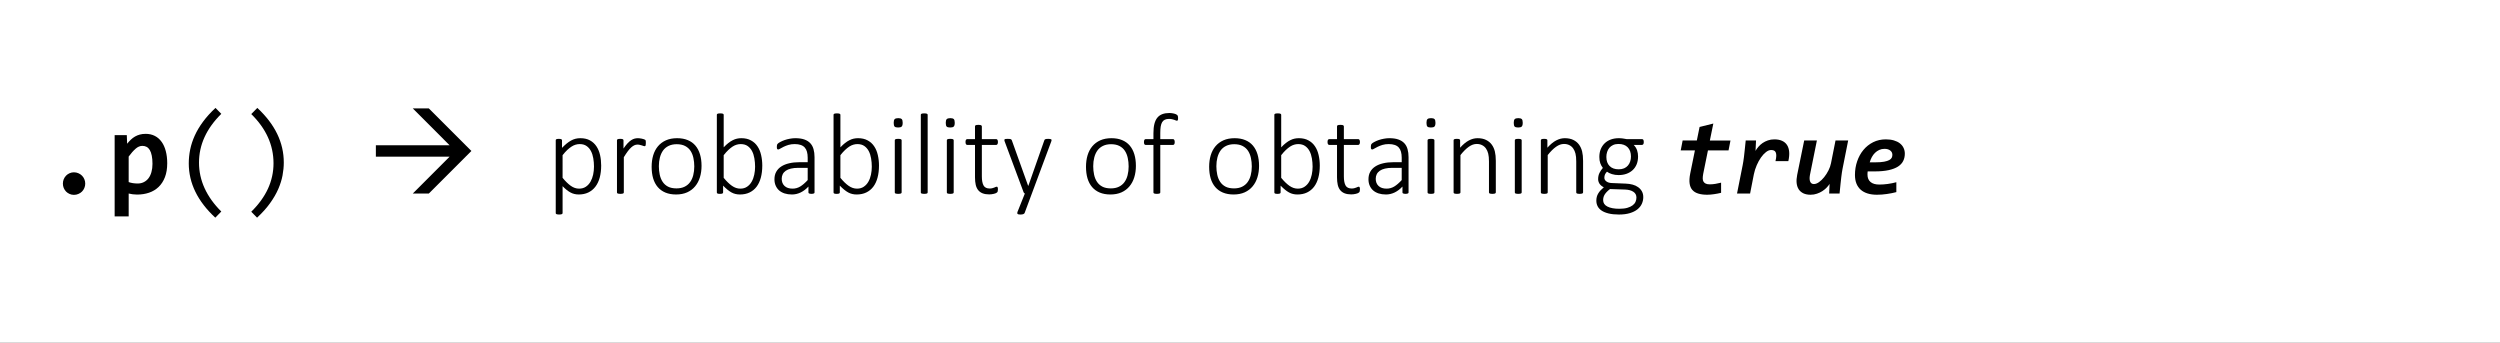
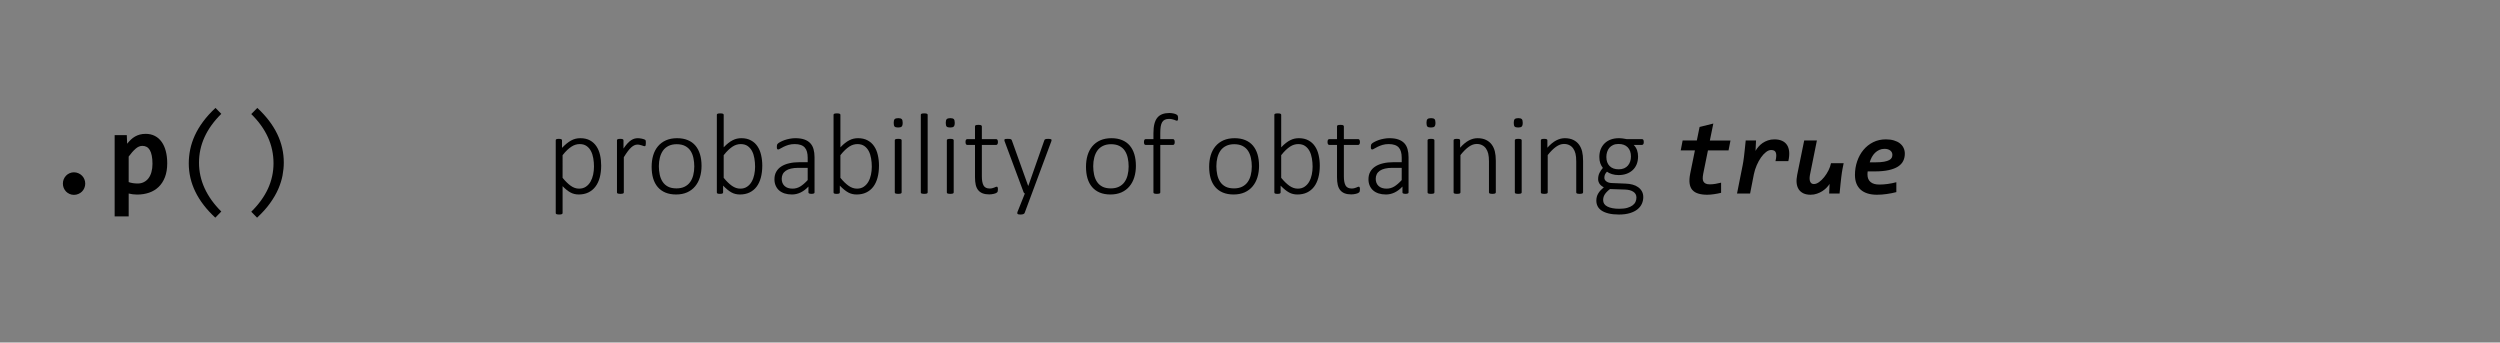
<svg xmlns="http://www.w3.org/2000/svg" xmlns:ns1="http://sodipodi.sourceforge.net/DTD/sodipodi-0.dtd" xmlns:ns2="http://www.inkscape.org/namespaces/inkscape" xmlns:xlink="http://www.w3.org/1999/xlink" width="935.399pt" height="128.154pt" viewBox="0 0 935.398 128.154" version="1.1" id="svg179" ns1:docname="bernoulli_distribution.svg" ns2:version="1.0.2 (e86c870879, 2021-01-15, custom)">
  <rect x="0" y="0" width="935.398" height="128.154" fill="#808080" stroke="none" />
  <ns1:namedview pagecolor="#ffffff" bordercolor="#666666" borderopacity="1" objecttolerance="10" gridtolerance="10" guidetolerance="10" ns2:pageopacity="0" ns2:pageshadow="2" ns2:window-width="2489" ns2:window-height="1417" id="namedview181" showgrid="false" ns2:zoom="0.95894802" ns2:cx="623.60002" ns2:cy="207.84001" ns2:window-x="63" ns2:window-y="-8" ns2:window-maximized="1" ns2:current-layer="svg179" />
  <defs id="defs88">
    <g id="g83">
      <symbol overflow="visible" id="glyph0-0">
        <path style="stroke:none" d="M 22.562,-28.125 V 0 H 1.672 v -28.125 z m -3.141,25.266 v -22.406 H 4.75 v 22.406 z M 17.703,-17.938 c 0,0.781 -0.141,1.508 -0.422,2.172 -0.273,0.656 -0.672,1.227 -1.203,1.703 -0.523,0.48 -1.164,0.859 -1.922,1.141 -0.75,0.273 -1.59,0.406 -2.516,0.406 l -0.125,2.859 h -2.969 l -0.266,-5.562 h 2.641 c 1.051,0 1.812,-0.234 2.281,-0.703 0.477,-0.469 0.719,-1.035 0.719,-1.703 0,-0.438 -0.105,-0.859 -0.312,-1.266 -0.211,-0.406 -0.543,-0.754 -1,-1.047 -0.449,-0.289 -1.023,-0.52 -1.719,-0.688 -0.688,-0.176 -1.516,-0.266 -2.484,-0.266 H 7.188 v -3.25 H 8.375 c 1.633,0 3.039,0.18 4.219,0.531 1.188,0.355 2.156,0.82 2.906,1.391 0.75,0.574 1.301,1.234 1.656,1.984 0.363,0.742 0.547,1.508 0.547,2.297 z M 12.375,-6.125 c 0,0.312 -0.062,0.605 -0.188,0.875 -0.125,0.273 -0.297,0.512 -0.516,0.719 -0.211,0.211 -0.453,0.371 -0.734,0.484 -0.281,0.117 -0.578,0.172 -0.891,0.172 -0.312,0 -0.617,-0.055 -0.906,-0.172 -0.281,-0.113 -0.531,-0.273 -0.75,-0.484 C 8.172,-4.738 8,-4.977 7.875,-5.25 7.758,-5.52 7.703,-5.812 7.703,-6.125 c 0,-0.32 0.055,-0.617 0.172,-0.891 0.125,-0.281 0.297,-0.52 0.516,-0.719 0.219,-0.207 0.469,-0.367 0.75,-0.484 0.289,-0.125 0.594,-0.188 0.906,-0.188 0.312,0 0.609,0.062 0.891,0.188 0.281,0.117 0.523,0.277 0.734,0.484 0.219,0.199 0.391,0.438 0.516,0.719 0.125,0.273 0.188,0.57 0.188,0.891 z m 0,0" id="path2" />
      </symbol>
      <symbol overflow="visible" id="glyph0-1">
        <path style="stroke:none" d="m 11.984,-7.938 c 0.602,0 1.16,0.117 1.672,0.344 C 14.176,-7.375 14.625,-7.07 15,-6.688 c 0.383,0.375 0.68,0.824 0.891,1.344 0.219,0.512 0.328,1.059 0.328,1.641 0,0.574 -0.109,1.117 -0.328,1.625 C 15.68,-1.566 15.383,-1.117 15,-0.734 14.625,-0.359 14.176,-0.062 13.656,0.156 13.145,0.383 12.586,0.5 11.984,0.5 c -0.574,0 -1.117,-0.117 -1.625,-0.344 -0.5,-0.219 -0.938,-0.516 -1.312,-0.891 -0.367,-0.383 -0.656,-0.832 -0.875,-1.344 -0.211,-0.508 -0.312,-1.051 -0.312,-1.625 0,-0.582 0.102,-1.129 0.312,-1.641 0.219,-0.52 0.508,-0.969 0.875,-1.344 0.375,-0.383 0.812,-0.688 1.312,-0.906 0.508,-0.227 1.051,-0.344 1.625,-0.344 z m 0,0" id="path5" />
      </symbol>
      <symbol overflow="visible" id="glyph0-2">
        <path style="stroke:none" d="m 22.656,-11.312 c 0,2 -0.289,3.734 -0.859,5.203 -0.562,1.461 -1.352,2.672 -2.359,3.641 -1.012,0.969 -2.203,1.688 -3.578,2.156 -1.375,0.469 -2.875,0.703 -4.5,0.703 -0.543,0 -1.09,-0.039 -1.641,-0.109 C 9.176,0.207 8.68,0.113 8.234,0 v 8.547 h -5.25 v -30.406 H 7.531 l 0.125,3.234 c 0.445,-0.562 0.91,-1.07 1.391,-1.531 0.477,-0.457 1,-0.848 1.562,-1.172 0.562,-0.32 1.16,-0.566 1.797,-0.734 0.645,-0.176 1.375,-0.266 2.188,-0.266 1.289,0 2.438,0.262 3.438,0.781 1,0.512 1.836,1.246 2.516,2.203 0.688,0.949 1.207,2.102 1.562,3.453 0.363,1.355 0.547,2.883 0.547,4.578 z m -5.516,0.203 c 0,-1.195 -0.09,-2.219 -0.266,-3.062 -0.168,-0.852 -0.414,-1.551 -0.734,-2.094 -0.324,-0.539 -0.719,-0.938 -1.188,-1.188 -0.461,-0.25 -0.992,-0.375 -1.594,-0.375 -0.887,0 -1.734,0.359 -2.547,1.078 -0.812,0.711 -1.672,1.684 -2.578,2.922 v 9.547 c 0.414,0.156 0.926,0.289 1.531,0.391 0.613,0.094 1.238,0.141 1.875,0.141 0.832,0 1.586,-0.172 2.266,-0.516 0.688,-0.344 1.27,-0.828 1.75,-1.453 C 16.133,-6.352 16.5,-7.125 16.75,-8.031 c 0.258,-0.914 0.391,-1.941 0.391,-3.078 z m 0,0" id="path8" />
      </symbol>
      <symbol overflow="visible" id="glyph1-0">
        <path style="stroke:none" d="M 22.328,-28.125 V 0 H 1.891 V -28.125 Z M 20.312,-1.984 V -26.125 H 3.875 v 24.141 z m -3.125,-16 c 0,0.648 -0.117,1.277 -0.344,1.891 -0.23,0.605 -0.586,1.141 -1.062,1.609 -0.469,0.461 -1.074,0.828 -1.812,1.109 -0.742,0.281 -1.625,0.422 -2.656,0.422 l -0.078,3.406 h -2.156 l -0.125,-5.422 h 2.453 c 2.062,0 3.094,-0.941 3.094,-2.828 0,-0.645 -0.152,-1.223 -0.453,-1.734 -0.305,-0.52 -0.727,-0.961 -1.266,-1.328 C 12.238,-21.223 11.582,-21.5 10.812,-21.688 10.039,-21.883 9.195,-21.984 8.281,-21.984 h -0.75 v -2.156 h 0.875 c 1.508,0 2.812,0.184 3.906,0.547 1.102,0.367 2.016,0.84 2.734,1.422 0.727,0.586 1.266,1.246 1.609,1.984 0.352,0.742 0.531,1.477 0.531,2.203 z m -7.047,10.375 c 0.52,0 0.957,0.184 1.312,0.547 0.352,0.367 0.531,0.812 0.531,1.344 0,0.262 -0.047,0.5 -0.141,0.719 -0.094,0.219 -0.227,0.414 -0.391,0.578 -0.168,0.168 -0.367,0.305 -0.594,0.406 -0.23,0.094 -0.469,0.141 -0.719,0.141 -0.262,0 -0.508,-0.047 -0.734,-0.141 C 9.188,-4.117 8.992,-4.254 8.828,-4.422 8.66,-4.586 8.523,-4.781 8.422,-5 8.328,-5.219 8.281,-5.457 8.281,-5.719 c 0,-0.258 0.047,-0.504 0.141,-0.734 0.102,-0.227 0.238,-0.426 0.406,-0.594 0.164,-0.176 0.359,-0.312 0.578,-0.406 0.227,-0.102 0.473,-0.156 0.734,-0.156 z m 0,0" id="path11" />
      </symbol>
      <symbol overflow="visible" id="glyph1-1">
        <path style="stroke:none" d="m 16.375,9.031 c -6.617,-6.125 -9.922,-12.895 -9.922,-20.312 0,-1.727 0.176,-3.457 0.531,-5.188 0.352,-1.727 0.922,-3.457 1.703,-5.188 0.781,-1.738 1.812,-3.473 3.094,-5.203 1.281,-1.738 2.836,-3.461 4.672,-5.172 L 18.625,-29.812 c -5.562,5.492 -8.344,11.578 -8.344,18.266 0,3.324 0.703,6.523 2.109,9.594 1.406,3.062 3.484,5.957 6.234,8.688 z m 0,0" id="path14" />
      </symbol>
      <symbol overflow="visible" id="glyph1-2">
        <path style="stroke:none" d="m 7.859,-32.031 c 6.602,6.125 9.906,12.938 9.906,20.438 0,1.555 -0.156,3.164 -0.469,4.828 -0.312,1.656 -0.852,3.359 -1.609,5.109 -0.762,1.738 -1.789,3.504 -3.078,5.297 -1.281,1.789 -2.898,3.586 -4.844,5.391 L 5.594,6.812 c 2.801,-2.762 4.891,-5.648 6.266,-8.656 1.375,-3.02 2.062,-6.176 2.062,-9.469 0,-6.832 -2.777,-12.973 -8.328,-18.422 z m 0,0" id="path17" />
      </symbol>
      <symbol overflow="visible" id="glyph1-3">
        <path style="stroke:none" d="" id="path20" />
      </symbol>
      <symbol overflow="visible" id="glyph2-0">
-         <path style="stroke:none" d="M 2.75,0 V -31.844 H 19.281 V 0 Z M 5.516,-2.75 H 16.531 V -29.094 H 5.516 Z m 0,0" id="path23" />
-       </symbol>
+         </symbol>
      <symbol overflow="visible" id="glyph2-1">
-         <path style="stroke:none" d="M 39.469,-15.922 23.547,-31.844 h -6 l 13.781,13.797 H 3.734 v 4.25 h 27.594 L 17.547,0 h 6 z m 0,0" id="path26" />
-       </symbol>
+         </symbol>
      <symbol overflow="visible" id="glyph3-0">
        <path style="stroke:none" d="M 20.938,-27.844 V 0 H 0.984 V -27.844 Z M 19.297,-1.5 V -26.328 H 2.562 V -1.5 Z m -2.953,-17 c 0,0.855 -0.133,1.621 -0.391,2.297 -0.25,0.68 -0.609,1.246 -1.078,1.703 -0.469,0.461 -1.023,0.812 -1.656,1.062 -0.625,0.25 -1.309,0.387 -2.047,0.406 L 11.062,-9.375 c 0,0.117 -0.086,0.199 -0.25,0.25 -0.156,0.043 -0.383,0.062 -0.672,0.062 -0.148,0 -0.273,-0.004 -0.375,-0.016 C 9.66,-9.086 9.57,-9.109 9.5,-9.141 9.438,-9.172 9.383,-9.203 9.344,-9.234 9.312,-9.273 9.297,-9.32 9.297,-9.375 l -0.094,-4.312 c 0,-0.32 0.094,-0.555 0.281,-0.703 0.188,-0.156 0.43,-0.234 0.734,-0.234 h 0.438 c 0.695,0 1.281,-0.098 1.75,-0.297 0.469,-0.195 0.844,-0.457 1.125,-0.781 0.289,-0.332 0.492,-0.727 0.609,-1.188 0.125,-0.457 0.188,-0.945 0.188,-1.469 0,-1.145 -0.32,-2.047 -0.953,-2.703 -0.625,-0.656 -1.641,-0.984 -3.047,-0.984 -0.562,0 -1.074,0.062 -1.531,0.188 -0.449,0.117 -0.844,0.25 -1.188,0.406 -0.344,0.148 -0.633,0.281 -0.859,0.406 -0.23,0.117 -0.391,0.172 -0.484,0.172 -0.043,0 -0.09,-0.008 -0.141,-0.031 -0.055,-0.02 -0.102,-0.062 -0.141,-0.125 -0.031,-0.062 -0.059,-0.145 -0.078,-0.25 -0.023,-0.113 -0.031,-0.254 -0.031,-0.422 0,-0.176 0.016,-0.332 0.047,-0.469 0.039,-0.133 0.117,-0.258 0.234,-0.375 0.094,-0.102 0.285,-0.223 0.578,-0.359 0.289,-0.133 0.629,-0.266 1.016,-0.391 0.395,-0.133 0.832,-0.25 1.312,-0.344 0.488,-0.094 0.969,-0.141 1.438,-0.141 0.988,0 1.848,0.141 2.578,0.422 0.727,0.273 1.332,0.648 1.812,1.125 0.488,0.469 0.852,1.027 1.094,1.672 0.238,0.648 0.359,1.336 0.359,2.062 z m -4.812,12.75 c 0,0.262 -0.023,0.48 -0.062,0.656 -0.043,0.168 -0.117,0.309 -0.219,0.422 -0.094,0.105 -0.227,0.18 -0.391,0.219 -0.168,0.043 -0.375,0.062 -0.625,0.062 -0.25,0 -0.465,-0.02 -0.641,-0.062 C 9.426,-4.492 9.285,-4.566 9.172,-4.672 9.066,-4.785 8.992,-4.926 8.953,-5.094 8.91,-5.27 8.891,-5.488 8.891,-5.75 c 0,-0.25 0.02,-0.457 0.062,-0.625 0.039,-0.176 0.113,-0.316 0.219,-0.422 0.113,-0.113 0.254,-0.191 0.422,-0.234 0.176,-0.039 0.391,-0.062 0.641,-0.062 0.25,0 0.457,0.023 0.625,0.062 0.164,0.043 0.297,0.121 0.391,0.234 0.102,0.105 0.176,0.246 0.219,0.422 0.039,0.168 0.062,0.375 0.062,0.625 z m 0,0" id="path29" />
      </symbol>
      <symbol overflow="visible" id="glyph3-1">
        <path style="stroke:none" d="m 20.594,-10.453 c 0,1.668 -0.184,3.168 -0.547,4.5 -0.367,1.336 -0.906,2.469 -1.625,3.406 -0.711,0.93 -1.59,1.648 -2.641,2.156 -1.043,0.5 -2.234,0.75 -3.578,0.75 -0.574,0 -1.117,-0.062 -1.625,-0.188 -0.5,-0.117 -0.992,-0.301 -1.469,-0.562 C 8.629,-0.648 8.148,-0.973 7.672,-1.359 7.191,-1.742 6.688,-2.207 6.156,-2.75 V 7.297 c 0,0.082 -0.023,0.16 -0.062,0.234 C 6.051,7.602 5.984,7.66 5.891,7.703 5.797,7.754 5.664,7.789 5.5,7.812 5.332,7.844 5.117,7.859 4.859,7.859 4.617,7.859 4.414,7.844 4.25,7.812 4.082,7.789 3.945,7.754 3.844,7.703 3.75,7.66 3.68,7.602 3.641,7.531 3.609,7.457 3.594,7.379 3.594,7.297 V -19.906 c 0,-0.094 0.016,-0.176 0.047,-0.25 0.039,-0.07 0.109,-0.129 0.203,-0.172 0.094,-0.039 0.211,-0.07 0.359,-0.094 0.156,-0.02 0.336,-0.031 0.547,-0.031 0.219,0 0.398,0.012 0.547,0.031 0.145,0.023 0.266,0.055 0.359,0.094 0.102,0.043 0.176,0.102 0.219,0.172 0.039,0.074 0.062,0.156 0.062,0.25 v 2.828 c 0.602,-0.625 1.176,-1.16 1.719,-1.609 0.551,-0.445 1.098,-0.82 1.641,-1.125 0.539,-0.301 1.098,-0.523 1.672,-0.672 0.57,-0.145 1.18,-0.219 1.828,-0.219 1.406,0 2.602,0.273 3.594,0.812 0.988,0.543 1.797,1.281 2.422,2.219 0.625,0.93 1.078,2.012 1.359,3.25 0.281,1.242 0.422,2.562 0.422,3.969 z m -2.688,0.406 c 0,-1.094 -0.09,-2.145 -0.266,-3.156 -0.168,-1.008 -0.461,-1.906 -0.875,-2.688 C 16.359,-16.68 15.812,-17.312 15.125,-17.781 14.445,-18.258 13.594,-18.5 12.562,-18.5 c -0.512,0 -1.016,0.074 -1.516,0.219 -0.492,0.137 -0.996,0.371 -1.516,0.703 -0.523,0.336 -1.062,0.762 -1.625,1.281 -0.555,0.523 -1.137,1.172 -1.75,1.953 V -5.875 c 1.07,1.305 2.098,2.305 3.078,3 0.988,0.699 2.02,1.047 3.094,1.047 0.988,0 1.836,-0.238 2.547,-0.719 0.707,-0.477 1.285,-1.109 1.734,-1.891 0.445,-0.781 0.773,-1.66 0.984,-2.641 0.207,-0.988 0.312,-1.977 0.312,-2.969 z m 0,0" id="path32" />
      </symbol>
      <symbol overflow="visible" id="glyph3-2">
        <path style="stroke:none" d="m 14.391,-18.906 c 0,0.211 -0.012,0.391 -0.031,0.547 -0.012,0.148 -0.031,0.266 -0.062,0.359 -0.031,0.094 -0.074,0.168 -0.125,0.219 -0.055,0.055 -0.121,0.078 -0.203,0.078 -0.137,0 -0.293,-0.031 -0.469,-0.094 C 13.332,-17.867 13.133,-17.938 12.906,-18 c -0.23,-0.07 -0.48,-0.141 -0.75,-0.203 -0.273,-0.07 -0.574,-0.109 -0.906,-0.109 -0.387,0 -0.766,0.086 -1.141,0.25 -0.375,0.168 -0.766,0.434 -1.172,0.797 -0.406,0.367 -0.84,0.852 -1.297,1.453 -0.449,0.605 -0.945,1.344 -1.484,2.219 V -0.438 c 0,0.094 -0.023,0.18 -0.062,0.25 C 6.051,-0.125 5.984,-0.066 5.891,-0.016 5.797,0.023 5.664,0.055 5.5,0.078 5.332,0.109 5.117,0.125 4.859,0.125 4.617,0.125 4.414,0.109 4.25,0.078 4.082,0.055 3.945,0.023 3.844,-0.016 3.75,-0.066 3.68,-0.125 3.641,-0.188 3.609,-0.258 3.594,-0.344 3.594,-0.438 v -19.469 c 0,-0.082 0.016,-0.16 0.047,-0.234 0.039,-0.07 0.109,-0.129 0.203,-0.172 0.102,-0.051 0.227,-0.086 0.375,-0.109 0.156,-0.02 0.352,-0.031 0.594,-0.031 0.25,0 0.453,0.012 0.609,0.031 0.156,0.023 0.273,0.059 0.359,0.109 0.094,0.043 0.156,0.102 0.188,0.172 0.039,0.074 0.062,0.152 0.062,0.234 v 3.078 c 0.551,-0.812 1.062,-1.469 1.531,-1.969 0.477,-0.508 0.93,-0.898 1.359,-1.172 0.438,-0.281 0.859,-0.473 1.266,-0.578 0.406,-0.102 0.828,-0.156 1.266,-0.156 0.176,0 0.383,0.016 0.625,0.047 0.25,0.023 0.516,0.062 0.797,0.125 0.281,0.055 0.531,0.121 0.75,0.203 0.227,0.074 0.383,0.141 0.469,0.203 0.082,0.062 0.141,0.121 0.172,0.172 0.031,0.055 0.055,0.121 0.078,0.203 0.02,0.074 0.031,0.18 0.031,0.312 0.008,0.137 0.016,0.312 0.016,0.531 z m 0,0" id="path35" />
      </symbol>
      <symbol overflow="visible" id="glyph3-3">
        <path style="stroke:none" d="m 20.828,-10.375 c 0,1.555 -0.203,2.984 -0.609,4.297 -0.398,1.305 -0.996,2.434 -1.797,3.391 -0.793,0.961 -1.789,1.711 -2.984,2.25 -1.188,0.531 -2.57,0.797 -4.141,0.797 -1.523,0 -2.855,-0.242 -4,-0.719 C 6.16,-0.836 5.207,-1.523 4.438,-2.422 3.676,-3.316 3.102,-4.398 2.719,-5.672 2.344,-6.953 2.156,-8.395 2.156,-10 c 0,-1.551 0.191,-2.977 0.578,-4.281 0.395,-1.312 0.988,-2.441 1.781,-3.391 C 5.316,-18.629 6.312,-19.375 7.5,-19.906 c 1.195,-0.531 2.594,-0.797 4.188,-0.797 1.52,0 2.848,0.242 3.984,0.719 1.145,0.469 2.098,1.152 2.859,2.047 0.758,0.898 1.332,1.984 1.719,3.266 0.383,1.273 0.578,2.703 0.578,4.297 z m -2.719,0.234 c 0,-1.102 -0.109,-2.156 -0.328,-3.156 -0.211,-1 -0.562,-1.883 -1.062,-2.656 -0.5,-0.77 -1.18,-1.379 -2.031,-1.828 -0.844,-0.445 -1.898,-0.672 -3.156,-0.672 -1.156,0 -2.164,0.211 -3.016,0.625 -0.844,0.406 -1.539,0.98 -2.078,1.719 -0.531,0.742 -0.93,1.617 -1.188,2.625 -0.262,1 -0.391,2.086 -0.391,3.25 0,1.117 0.109,2.18 0.328,3.188 0.219,1.012 0.578,1.898 1.078,2.656 0.5,0.762 1.172,1.367 2.016,1.812 0.844,0.438 1.898,0.656 3.172,0.656 1.156,0 2.156,-0.203 3,-0.609 C 15.305,-2.945 16,-3.52 16.531,-4.25 c 0.539,-0.738 0.938,-1.609 1.188,-2.609 0.258,-1.008 0.391,-2.102 0.391,-3.281 z m 0,0" id="path38" />
      </symbol>
      <symbol overflow="visible" id="glyph3-4">
        <path style="stroke:none" d="m 20.594,-10.406 c 0,1.656 -0.184,3.152 -0.547,4.484 -0.355,1.324 -0.887,2.453 -1.594,3.391 -0.711,0.93 -1.586,1.641 -2.625,2.141 -1.043,0.5 -2.242,0.75 -3.594,0.75 -0.594,0 -1.148,-0.062 -1.656,-0.188 -0.512,-0.117 -1.012,-0.305 -1.5,-0.578 -0.492,-0.27 -0.992,-0.613 -1.5,-1.031 C 7.066,-1.852 6.52,-2.359 5.938,-2.953 V -0.438 c 0,0.105 -0.023,0.195 -0.062,0.266 C 5.832,-0.098 5.758,-0.039 5.656,0 5.562,0.039 5.441,0.07 5.297,0.094 5.148,0.113 4.969,0.125 4.75,0.125 4.539,0.125 4.359,0.113 4.203,0.094 4.055,0.07 3.938,0.039 3.844,0 3.75,-0.039 3.68,-0.098 3.641,-0.172 3.609,-0.242 3.594,-0.332 3.594,-0.438 v -29 c 0,-0.082 0.016,-0.16 0.047,-0.234 0.039,-0.07 0.109,-0.129 0.203,-0.172 0.102,-0.051 0.238,-0.086 0.406,-0.109 0.164,-0.02 0.367,-0.031 0.609,-0.031 0.258,0 0.473,0.012 0.641,0.031 0.164,0.023 0.297,0.059 0.391,0.109 0.094,0.043 0.16,0.102 0.203,0.172 0.039,0.074 0.062,0.152 0.062,0.234 v 12.156 c 0.613,-0.645 1.195,-1.188 1.75,-1.625 0.562,-0.438 1.109,-0.785 1.641,-1.047 0.531,-0.27 1.055,-0.461 1.578,-0.578 0.531,-0.113 1.078,-0.172 1.641,-0.172 1.395,0 2.594,0.277 3.594,0.828 1,0.543 1.812,1.281 2.438,2.219 0.625,0.93 1.078,2.016 1.359,3.266 0.289,1.25 0.438,2.578 0.438,3.984 z M 17.906,-10 c 0,-1.094 -0.09,-2.145 -0.266,-3.156 -0.168,-1.02 -0.461,-1.926 -0.875,-2.719 -0.418,-0.789 -0.969,-1.426 -1.656,-1.906 -0.688,-0.477 -1.555,-0.719 -2.594,-0.719 -0.5,0 -1,0.074 -1.5,0.219 -0.492,0.137 -0.996,0.371 -1.516,0.703 -0.512,0.336 -1.043,0.762 -1.594,1.281 -0.555,0.523 -1.137,1.172 -1.75,1.953 V -5.875 c 1.07,1.305 2.102,2.305 3.094,3 1,0.699 2.039,1.047 3.125,1.047 0.988,0 1.832,-0.238 2.531,-0.719 0.707,-0.477 1.281,-1.102 1.719,-1.875 0.445,-0.781 0.77,-1.656 0.969,-2.625 0.207,-0.977 0.312,-1.961 0.312,-2.953 z m 0,0" id="path41" />
      </symbol>
      <symbol overflow="visible" id="glyph3-5">
        <path style="stroke:none" d="m 17.234,-0.438 c 0,0.148 -0.047,0.262 -0.141,0.344 C 17,-0.02 16.875,0.031 16.719,0.062 16.57,0.102 16.367,0.125 16.109,0.125 c -0.242,0 -0.449,-0.023 -0.625,-0.062 C 15.316,0.031 15.188,-0.02 15.094,-0.094 15,-0.176 14.953,-0.289 14.953,-0.438 v -2.172 c -0.875,0.949 -1.84,1.684 -2.891,2.203 -1.055,0.508 -2.148,0.766 -3.281,0.766 -1.023,0 -1.938,-0.133 -2.75,-0.391 -0.812,-0.27 -1.5,-0.648 -2.062,-1.141 -0.555,-0.5 -0.98,-1.098 -1.281,-1.797 -0.305,-0.695 -0.453,-1.484 -0.453,-2.359 0,-1.082 0.223,-2.02 0.672,-2.812 0.445,-0.801 1.078,-1.461 1.891,-1.984 0.82,-0.531 1.805,-0.926 2.953,-1.188 1.145,-0.27 2.422,-0.406 3.828,-0.406 h 3.094 v -1.688 c 0,-0.832 -0.09,-1.566 -0.266,-2.203 -0.168,-0.633 -0.445,-1.164 -0.828,-1.594 -0.387,-0.438 -0.891,-0.758 -1.516,-0.969 C 11.445,-18.391 10.695,-18.5 9.812,-18.5 c -0.867,0 -1.641,0.105 -2.328,0.312 -0.688,0.211 -1.293,0.445 -1.812,0.703 -0.512,0.25 -0.938,0.48 -1.281,0.688 -0.336,0.211 -0.574,0.312 -0.719,0.312 -0.086,0 -0.164,-0.008 -0.234,-0.031 -0.074,-0.031 -0.137,-0.082 -0.188,-0.156 -0.043,-0.082 -0.074,-0.188 -0.094,-0.312 -0.023,-0.125 -0.031,-0.27 -0.031,-0.438 0,-0.301 0.02,-0.539 0.062,-0.719 0.039,-0.188 0.148,-0.367 0.328,-0.547 0.176,-0.176 0.492,-0.383 0.953,-0.625 0.457,-0.25 0.984,-0.477 1.578,-0.688 0.602,-0.207 1.25,-0.375 1.938,-0.5 0.688,-0.133 1.375,-0.203 2.062,-0.203 1.332,0 2.457,0.164 3.375,0.484 0.914,0.324 1.656,0.789 2.219,1.391 0.57,0.605 0.977,1.352 1.219,2.234 0.25,0.875 0.375,1.875 0.375,3 z m -2.562,-9.172 H 11.125 c -1.031,0 -1.938,0.094 -2.719,0.281 -0.773,0.18 -1.418,0.449 -1.938,0.812 -0.512,0.355 -0.891,0.789 -1.141,1.297 -0.25,0.5 -0.375,1.07 -0.375,1.703 0,1.125 0.352,2.023 1.062,2.688 0.707,0.668 1.707,1 3,1 1.02,0 1.969,-0.258 2.844,-0.781 0.883,-0.531 1.82,-1.336 2.812,-2.422 z m 0,0" id="path44" />
      </symbol>
      <symbol overflow="visible" id="glyph3-6">
        <path style="stroke:none" d="m 6.156,-0.438 c 0,0.094 -0.023,0.18 -0.062,0.25 C 6.051,-0.125 5.984,-0.066 5.891,-0.016 5.797,0.023 5.664,0.055 5.5,0.078 5.332,0.109 5.117,0.125 4.859,0.125 4.617,0.125 4.414,0.109 4.25,0.078 4.082,0.055 3.945,0.023 3.844,-0.016 3.75,-0.066 3.68,-0.125 3.641,-0.188 3.609,-0.258 3.594,-0.344 3.594,-0.438 v -19.469 c 0,-0.082 0.016,-0.16 0.047,-0.234 0.039,-0.07 0.109,-0.129 0.203,-0.172 0.102,-0.051 0.238,-0.086 0.406,-0.109 0.164,-0.02 0.367,-0.031 0.609,-0.031 0.258,0 0.473,0.012 0.641,0.031 0.164,0.023 0.297,0.059 0.391,0.109 0.094,0.043 0.16,0.102 0.203,0.172 0.039,0.074 0.062,0.152 0.062,0.234 z m 0.391,-26.031 c 0,0.688 -0.125,1.156 -0.375,1.406 -0.242,0.242 -0.684,0.359 -1.328,0.359 -0.637,0 -1.074,-0.113 -1.312,-0.344 C 3.301,-25.285 3.188,-25.75 3.188,-26.438 c 0,-0.688 0.117,-1.148 0.359,-1.391 0.25,-0.25 0.695,-0.375 1.344,-0.375 0.625,0 1.055,0.121 1.297,0.359 0.238,0.23 0.359,0.688 0.359,1.375 z m 0,0" id="path47" />
      </symbol>
      <symbol overflow="visible" id="glyph3-7">
        <path style="stroke:none" d="m 6.156,-0.438 c 0,0.094 -0.023,0.18 -0.062,0.25 C 6.051,-0.125 5.984,-0.066 5.891,-0.016 5.797,0.023 5.664,0.055 5.5,0.078 5.332,0.109 5.117,0.125 4.859,0.125 4.617,0.125 4.414,0.109 4.25,0.078 4.082,0.055 3.945,0.023 3.844,-0.016 3.75,-0.066 3.68,-0.125 3.641,-0.188 3.609,-0.258 3.594,-0.344 3.594,-0.438 v -29 c 0,-0.082 0.016,-0.16 0.047,-0.234 0.039,-0.07 0.109,-0.129 0.203,-0.172 0.102,-0.051 0.238,-0.086 0.406,-0.109 0.164,-0.02 0.367,-0.031 0.609,-0.031 0.258,0 0.473,0.012 0.641,0.031 0.164,0.023 0.297,0.059 0.391,0.109 0.094,0.043 0.16,0.102 0.203,0.172 0.039,0.074 0.062,0.152 0.062,0.234 z m 0,0" id="path50" />
      </symbol>
      <symbol overflow="visible" id="glyph3-8">
        <path style="stroke:none" d="m 12.969,-1.594 c 0,0.305 -0.027,0.547 -0.078,0.734 -0.043,0.188 -0.121,0.336 -0.234,0.438 -0.105,0.105 -0.262,0.203 -0.469,0.297 -0.211,0.094 -0.449,0.172 -0.719,0.234 -0.273,0.07 -0.559,0.125 -0.859,0.156 -0.305,0.039 -0.602,0.062 -0.891,0.062 -0.961,0 -1.777,-0.133 -2.453,-0.391 -0.668,-0.258 -1.219,-0.648 -1.656,-1.172 -0.43,-0.52 -0.742,-1.18 -0.938,-1.984 -0.188,-0.812 -0.281,-1.758 -0.281,-2.844 v -12.125 h -2.906 c -0.199,0 -0.355,-0.086 -0.469,-0.266 C 0.898,-18.629 0.844,-18.895 0.844,-19.25 c 0,-0.188 0.008,-0.348 0.031,-0.484 0.031,-0.133 0.07,-0.25 0.125,-0.344 0.062,-0.094 0.129,-0.16 0.203,-0.203 0.082,-0.051 0.176,-0.078 0.281,-0.078 h 2.906 V -25.125 c 0,-0.094 0.016,-0.172 0.047,-0.234 0.039,-0.07 0.109,-0.133 0.203,-0.188 0.102,-0.051 0.238,-0.086 0.406,-0.109 0.164,-0.02 0.367,-0.031 0.609,-0.031 0.258,0 0.473,0.012 0.641,0.031 0.164,0.023 0.289,0.059 0.375,0.109 0.094,0.055 0.16,0.117 0.203,0.188 0.051,0.062 0.078,0.141 0.078,0.234 v 4.766 h 5.375 c 0.102,0 0.191,0.027 0.266,0.078 0.082,0.043 0.148,0.109 0.203,0.203 0.062,0.094 0.102,0.211 0.125,0.344 0.031,0.137 0.047,0.297 0.047,0.484 0,0.355 -0.062,0.621 -0.188,0.797 -0.117,0.18 -0.266,0.266 -0.453,0.266 h -5.375 v 11.781 c 0,1.469 0.207,2.594 0.625,3.375 0.426,0.773 1.195,1.156 2.312,1.156 0.344,0 0.656,-0.035 0.938,-0.109 0.281,-0.07 0.523,-0.148 0.734,-0.234 0.219,-0.082 0.398,-0.16 0.547,-0.234 0.156,-0.07 0.289,-0.109 0.406,-0.109 0.07,0 0.133,0.016 0.188,0.047 0.062,0.031 0.109,0.09 0.141,0.172 0.039,0.074 0.07,0.172 0.094,0.297 0.02,0.117 0.031,0.266 0.031,0.453 z m 0,0" id="path53" />
      </symbol>
      <symbol overflow="visible" id="glyph3-9">
        <path style="stroke:none" d="M 11.172,0 8.453,7.297 C 8.379,7.453 8.227,7.582 8,7.688 7.77,7.801 7.406,7.859 6.906,7.859 6.645,7.859 6.426,7.844 6.25,7.812 6.082,7.781 5.953,7.723 5.859,7.641 5.766,7.566 5.711,7.469 5.703,7.344 5.691,7.227 5.719,7.082 5.781,6.906 L 8.547,0 C 8.43,-0.039 8.328,-0.109 8.234,-0.203 8.148,-0.305 8.094,-0.41 8.062,-0.516 l -7.078,-19 C 0.91,-19.711 0.875,-19.875 0.875,-20 c 0,-0.125 0.039,-0.219 0.125,-0.281 0.082,-0.07 0.211,-0.117 0.391,-0.141 0.176,-0.02 0.414,-0.031 0.719,-0.031 0.312,0 0.562,0.012 0.75,0.031 0.188,0.023 0.332,0.055 0.438,0.094 0.113,0.043 0.191,0.102 0.234,0.172 0.051,0.074 0.098,0.156 0.141,0.25 l 6.094,17 h 0.094 l 5.969,-17 C 15.898,-20.102 16,-20.234 16.125,-20.297 c 0.125,-0.062 0.285,-0.102 0.484,-0.125 0.195,-0.02 0.441,-0.031 0.734,-0.031 0.27,0 0.492,0.016 0.672,0.047 0.176,0.023 0.305,0.07 0.391,0.141 0.094,0.074 0.141,0.172 0.141,0.297 0,0.117 -0.039,0.266 -0.109,0.453 z m 0,0" id="path56" />
      </symbol>
      <symbol overflow="visible" id="glyph3-10">
        <path style="stroke:none" d="m 13.688,-28.203 c 0,0.199 -0.012,0.359 -0.031,0.484 -0.023,0.117 -0.055,0.211 -0.094,0.281 -0.031,0.074 -0.074,0.125 -0.125,0.156 -0.055,0.031 -0.117,0.047 -0.188,0.047 -0.117,0 -0.25,-0.035 -0.406,-0.109 -0.156,-0.07 -0.355,-0.148 -0.594,-0.234 -0.242,-0.094 -0.523,-0.172 -0.844,-0.234 -0.324,-0.07 -0.699,-0.109 -1.125,-0.109 -0.605,0 -1.117,0.102 -1.531,0.297 -0.418,0.188 -0.758,0.496 -1.016,0.922 -0.25,0.418 -0.434,0.961 -0.547,1.625 -0.105,0.668 -0.156,1.477 -0.156,2.422 v 2.297 h 4.781 c 0.102,0 0.188,0.027 0.25,0.078 0.07,0.043 0.133,0.109 0.188,0.203 0.062,0.094 0.109,0.211 0.141,0.344 0.031,0.137 0.047,0.297 0.047,0.484 0,0.355 -0.059,0.621 -0.172,0.797 C 12.148,-18.273 12,-18.188 11.812,-18.188 H 7.031 v 17.75 c 0,0.094 -0.023,0.18 -0.062,0.25 C 6.926,-0.125 6.859,-0.066 6.766,-0.016 6.672,0.023 6.535,0.055 6.359,0.078 6.191,0.109 5.988,0.125 5.75,0.125 5.5,0.125 5.289,0.109 5.125,0.078 4.969,0.055 4.836,0.023 4.734,-0.016 4.629,-0.066 4.555,-0.125 4.516,-0.188 4.484,-0.258 4.469,-0.344 4.469,-0.438 v -17.75 H 1.547 c -0.199,0 -0.355,-0.086 -0.469,-0.266 -0.105,-0.176 -0.156,-0.441 -0.156,-0.797 0,-0.188 0.016,-0.348 0.047,-0.484 0.031,-0.133 0.066,-0.25 0.109,-0.344 0.051,-0.094 0.117,-0.16 0.203,-0.203 0.082,-0.051 0.172,-0.078 0.266,-0.078 H 4.469 V -22.562 c 0,-1.363 0.117,-2.523 0.359,-3.484 0.25,-0.969 0.617,-1.75 1.109,-2.344 0.5,-0.602 1.117,-1.039 1.859,-1.312 0.75,-0.281 1.617,-0.422 2.609,-0.422 0.488,0 0.961,0.047 1.422,0.141 0.457,0.094 0.805,0.199 1.047,0.312 0.238,0.105 0.395,0.199 0.469,0.281 0.082,0.074 0.148,0.168 0.203,0.281 0.051,0.117 0.086,0.25 0.109,0.406 0.02,0.148 0.031,0.312 0.031,0.5 z m 0,0" id="path59" />
      </symbol>
      <symbol overflow="visible" id="glyph3-11">
        <path style="stroke:none" d="m 19.391,-0.438 c 0,0.094 -0.027,0.18 -0.078,0.25 -0.043,0.062 -0.109,0.121 -0.203,0.172 -0.094,0.039 -0.227,0.07 -0.391,0.094 C 18.562,0.109 18.359,0.125 18.109,0.125 c -0.25,0 -0.461,-0.016 -0.625,-0.047 C 17.316,0.055 17.188,0.023 17.094,-0.016 17,-0.066 16.93,-0.125 16.891,-0.188 c -0.043,-0.07 -0.062,-0.156 -0.062,-0.25 v -11.547 c 0,-1.207 -0.094,-2.188 -0.281,-2.938 -0.188,-0.75 -0.469,-1.391 -0.844,-1.922 -0.375,-0.539 -0.855,-0.957 -1.438,-1.25 -0.574,-0.301 -1.25,-0.453 -2.031,-0.453 -0.992,0 -1.98,0.355 -2.969,1.062 -0.992,0.699 -2.027,1.73 -3.109,3.094 V -0.438 c 0,0.094 -0.023,0.18 -0.062,0.25 C 6.051,-0.125 5.984,-0.066 5.891,-0.016 5.797,0.023 5.664,0.055 5.5,0.078 5.332,0.109 5.117,0.125 4.859,0.125 4.617,0.125 4.414,0.109 4.25,0.078 4.082,0.055 3.945,0.023 3.844,-0.016 3.75,-0.066 3.68,-0.125 3.641,-0.188 3.609,-0.258 3.594,-0.344 3.594,-0.438 v -19.469 c 0,-0.082 0.016,-0.16 0.047,-0.234 0.039,-0.07 0.109,-0.129 0.203,-0.172 0.102,-0.051 0.227,-0.086 0.375,-0.109 0.156,-0.02 0.352,-0.031 0.594,-0.031 0.25,0 0.453,0.012 0.609,0.031 0.156,0.023 0.273,0.059 0.359,0.109 0.094,0.043 0.156,0.102 0.188,0.172 0.039,0.074 0.062,0.152 0.062,0.234 v 2.766 c 1.113,-1.25 2.207,-2.156 3.281,-2.719 1.07,-0.562 2.141,-0.844 3.203,-0.844 1.281,0 2.359,0.219 3.234,0.656 0.875,0.43 1.578,1.008 2.109,1.734 0.539,0.73 0.93,1.586 1.172,2.562 0.238,0.98 0.359,2.156 0.359,3.531 z m 0,0" id="path62" />
      </symbol>
      <symbol overflow="visible" id="glyph3-12">
        <path style="stroke:none" d="m 19.188,-19.25 c 0,0.398 -0.07,0.672 -0.203,0.828 -0.125,0.156 -0.289,0.234 -0.484,0.234 h -3.078 c 0.602,0.625 1.023,1.305 1.266,2.031 0.238,0.719 0.359,1.48 0.359,2.281 0,1.105 -0.18,2.09 -0.531,2.953 -0.355,0.855 -0.855,1.578 -1.5,2.172 -0.648,0.594 -1.418,1.055 -2.312,1.375 -0.887,0.312 -1.867,0.469 -2.938,0.469 -0.875,0 -1.711,-0.117 -2.5,-0.359 -0.781,-0.25 -1.398,-0.551 -1.844,-0.906 -0.293,0.281 -0.531,0.609 -0.719,0.984 -0.18,0.375 -0.266,0.809 -0.266,1.297 0,0.543 0.258,1 0.781,1.375 0.52,0.375 1.195,0.574 2.031,0.594 l 5.266,0.219 c 0.895,0.031 1.734,0.156 2.516,0.375 0.781,0.211 1.461,0.527 2.047,0.953 0.594,0.418 1.062,0.938 1.406,1.562 C 18.828,-0.195 19,0.523 19,1.359 19,2.211 18.82,3.035 18.469,3.828 18.113,4.617 17.566,5.312 16.828,5.906 16.098,6.5 15.156,6.973 14,7.328 12.852,7.68 11.484,7.859 9.891,7.859 8.367,7.859 7.07,7.723 6,7.453 4.938,7.191 4.062,6.828 3.375,6.359 2.695,5.891 2.203,5.336 1.891,4.703 1.586,4.078 1.438,3.398 1.438,2.672 c 0,-0.5 0.055,-0.977 0.172,-1.422 0.113,-0.449 0.289,-0.871 0.531,-1.266 0.238,-0.406 0.531,-0.797 0.875,-1.172 0.352,-0.375 0.758,-0.754 1.219,-1.141 C 3.504,-2.703 2.969,-3.148 2.625,-3.672 2.281,-4.203 2.109,-4.77 2.109,-5.375 c 0,-0.895 0.172,-1.68 0.516,-2.359 0.344,-0.676 0.758,-1.289 1.25,-1.844 -0.418,-0.539 -0.742,-1.133 -0.969,-1.781 C 2.676,-12.004 2.562,-12.781 2.562,-13.688 c 0,-1.082 0.176,-2.055 0.531,-2.922 0.363,-0.875 0.863,-1.613 1.5,-2.219 0.633,-0.602 1.395,-1.066 2.281,-1.391 0.895,-0.32 1.875,-0.484 2.938,-0.484 0.562,0 1.086,0.039 1.578,0.109 0.5,0.062 0.957,0.141 1.375,0.234 H 18.5 c 0.25,0 0.426,0.094 0.531,0.281 0.102,0.188 0.156,0.465 0.156,0.828 z m -4.797,5.422 c 0,-1.477 -0.406,-2.633 -1.219,-3.469 -0.805,-0.832 -1.953,-1.25 -3.453,-1.25 -0.762,0 -1.43,0.133 -2,0.391 -0.574,0.262 -1.047,0.617 -1.422,1.062 -0.367,0.438 -0.641,0.953 -0.828,1.547 -0.188,0.586 -0.281,1.203 -0.281,1.859 0,1.438 0.398,2.57 1.203,3.391 0.812,0.824 1.953,1.234 3.422,1.234 0.77,0 1.445,-0.125 2.031,-0.375 0.582,-0.258 1.055,-0.609 1.422,-1.047 0.375,-0.438 0.656,-0.945 0.844,-1.531 0.188,-0.582 0.281,-1.188 0.281,-1.812 z M 16.438,1.5 c 0,-0.938 -0.387,-1.656 -1.156,-2.156 -0.762,-0.508 -1.789,-0.785 -3.078,-0.828 l -5.656,-0.188 C 6.023,-1.273 5.598,-0.895 5.266,-0.531 4.941,-0.176 4.68,0.164 4.484,0.5 4.297,0.844 4.164,1.176 4.094,1.5 4.02,1.82 3.984,2.145 3.984,2.469 c 0,1.062 0.531,1.863 1.594,2.406 1.07,0.551 2.562,0.828 4.469,0.828 1.207,0 2.211,-0.121 3.016,-0.359 C 13.875,5.102 14.531,4.789 15.031,4.406 15.539,4.02 15.898,3.578 16.109,3.078 16.328,2.578 16.438,2.051 16.438,1.5 Z m 0,0" id="path65" />
      </symbol>
      <symbol overflow="visible" id="glyph4-0">
        <path style="stroke:none" d="M 23.578,-25.516 18.469,0 H -0.484 l 5.125,-25.516 z m -7.438,22.922 4.078,-20.328 H 6.906 L 2.828,-2.594 Z m 1.172,-14.312 c 0,0.68 -0.121,1.34 -0.359,1.984 -0.242,0.648 -0.625,1.227 -1.156,1.734 -0.523,0.5 -1.195,0.906 -2.016,1.219 -0.824,0.305 -1.809,0.453 -2.953,0.453 L 10.188,-9 H 7.516 l 0.766,-4.922 h 1.984 c 0.688,0 1.258,-0.078 1.719,-0.234 0.469,-0.156 0.844,-0.352 1.125,-0.594 0.281,-0.25 0.477,-0.535 0.594,-0.859 0.113,-0.32 0.172,-0.648 0.172,-0.984 0,-0.27 -0.07,-0.547 -0.203,-0.828 -0.137,-0.289 -0.375,-0.551 -0.719,-0.781 -0.336,-0.238 -0.793,-0.43 -1.375,-0.578 C 11.004,-18.926 10.273,-19 9.391,-19 H 8.281 l 0.609,-2.906 H 9.719 c 1.488,0 2.723,0.156 3.703,0.469 0.977,0.305 1.754,0.695 2.328,1.172 0.57,0.469 0.973,1 1.203,1.594 0.238,0.594 0.359,1.184 0.359,1.766 z m -7.047,11.266 c 0,0.324 -0.062,0.621 -0.188,0.891 C 9.961,-4.488 9.801,-4.258 9.594,-4.062 9.383,-3.875 9.145,-3.727 8.875,-3.625 8.602,-3.52 8.328,-3.469 8.047,-3.469 7.461,-3.469 6.988,-3.66 6.625,-4.047 6.258,-4.43 6.078,-4.898 6.078,-5.453 c 0,-0.312 0.055,-0.598 0.172,-0.859 0.125,-0.258 0.289,-0.484 0.5,-0.672 0.207,-0.188 0.445,-0.332 0.719,-0.438 C 7.75,-7.535 8.031,-7.594 8.312,-7.594 c 0.289,0 0.555,0.055 0.797,0.156 0.238,0.105 0.441,0.25 0.609,0.438 0.176,0.18 0.312,0.387 0.406,0.625 0.094,0.23 0.141,0.477 0.141,0.734 z m 0,0" id="path68" />
      </symbol>
      <symbol overflow="visible" id="glyph4-1">
        <path style="stroke:none" d="M 17.516,-0.266 C 16.617,-0.047 15.723,0.125 14.828,0.25 13.93,0.383 13.094,0.453 12.312,0.453 c -1.305,0 -2.418,-0.148 -3.344,-0.438 C 8.039,-0.266 7.301,-0.719 6.75,-1.344 6.207,-1.969 5.867,-2.781 5.734,-3.781 5.598,-4.789 5.672,-6.008 5.953,-7.438 L 7.719,-16.125 H 2.406 L 3.125,-19.844 h 5.312 l 1.031,-5.062 5.141,-1.281 -1.297,6.344 h 7.719 L 20.297,-16.125 H 12.594 l -1.766,8.719 c -0.125,0.668 -0.188,1.25 -0.188,1.75 0.008,0.5 0.109,0.906 0.297,1.219 0.188,0.312 0.469,0.559 0.844,0.734 0.383,0.18 0.883,0.266 1.5,0.266 0.727,0 1.445,-0.062 2.156,-0.188 0.719,-0.133 1.41,-0.281 2.078,-0.438 z m 0,0" id="path71" />
      </symbol>
      <symbol overflow="visible" id="glyph4-2">
        <path style="stroke:none" d="m 15.906,-12.125 c 0.188,-0.789 0.285,-1.453 0.297,-1.984 0.008,-0.539 -0.059,-0.969 -0.203,-1.281 -0.137,-0.32 -0.352,-0.551 -0.641,-0.688 -0.293,-0.133 -0.656,-0.203 -1.094,-0.203 -0.625,0 -1.266,0.262 -1.922,0.781 -0.656,0.512 -1.281,1.188 -1.875,2.031 -0.586,0.836 -1.109,1.793 -1.578,2.875 -0.469,1.086 -0.824,2.199 -1.062,3.344 L 6.406,0 H 1.516 L 3.625,-10.594 C 3.707,-11 3.785,-11.441 3.859,-11.922 3.941,-12.41 4.023,-13 4.109,-13.688 c 0.082,-0.695 0.176,-1.539 0.281,-2.531 0.102,-0.988 0.227,-2.195 0.375,-3.625 H 8.625 l -0.188,3.891 c 0.281,-0.52 0.645,-1.035 1.094,-1.547 0.445,-0.52 0.961,-0.984 1.547,-1.391 0.594,-0.406 1.254,-0.734 1.984,-0.984 0.738,-0.258 1.547,-0.391 2.422,-0.391 1.133,0 2.098,0.184 2.891,0.547 0.801,0.367 1.422,0.891 1.859,1.578 0.445,0.688 0.711,1.539 0.797,2.547 0.082,1.012 -0.023,2.168 -0.312,3.469 z m 0,0" id="path74" />
      </symbol>
      <symbol overflow="visible" id="glyph4-3">
-         <path style="stroke:none" d="m 9.438,-19.844 -2.609,12.938 c -0.188,1.074 -0.152,1.902 0.109,2.484 0.258,0.586 0.719,0.875 1.375,0.875 0.602,0 1.242,-0.238 1.922,-0.719 0.676,-0.488 1.316,-1.109 1.922,-1.859 0.613,-0.758 1.148,-1.598 1.609,-2.516 0.469,-0.926 0.785,-1.832 0.953,-2.719 l 1.688,-8.484 h 4.734 L 19.031,-9.234 c -0.074,0.418 -0.152,0.867 -0.234,1.344 -0.074,0.469 -0.152,1.055 -0.234,1.75 -0.086,0.699 -0.18,1.543 -0.281,2.531 C 18.176,-2.617 18.055,-1.414 17.922,0 H 14.031 l 0.156,-3.594 c -0.293,0.461 -0.668,0.93 -1.125,1.406 -0.461,0.469 -0.992,0.902 -1.594,1.297 C 10.863,-0.504 10.191,-0.188 9.453,0.062 8.723,0.32 7.926,0.453 7.062,0.453 6.008,0.453 5.113,0.273 4.375,-0.078 3.645,-0.43 3.066,-0.926 2.641,-1.562 2.223,-2.207 1.961,-2.988 1.859,-3.906 1.766,-4.832 1.832,-5.859 2.062,-6.984 l 2.625,-12.859 z m 0,0" id="path77" />
+         <path style="stroke:none" d="m 9.438,-19.844 -2.609,12.938 c -0.188,1.074 -0.152,1.902 0.109,2.484 0.258,0.586 0.719,0.875 1.375,0.875 0.602,0 1.242,-0.238 1.922,-0.719 0.676,-0.488 1.316,-1.109 1.922,-1.859 0.613,-0.758 1.148,-1.598 1.609,-2.516 0.469,-0.926 0.785,-1.832 0.953,-2.719 h 4.734 L 19.031,-9.234 c -0.074,0.418 -0.152,0.867 -0.234,1.344 -0.074,0.469 -0.152,1.055 -0.234,1.75 -0.086,0.699 -0.18,1.543 -0.281,2.531 C 18.176,-2.617 18.055,-1.414 17.922,0 H 14.031 l 0.156,-3.594 c -0.293,0.461 -0.668,0.93 -1.125,1.406 -0.461,0.469 -0.992,0.902 -1.594,1.297 C 10.863,-0.504 10.191,-0.188 9.453,0.062 8.723,0.32 7.926,0.453 7.062,0.453 6.008,0.453 5.113,0.273 4.375,-0.078 3.645,-0.43 3.066,-0.926 2.641,-1.562 2.223,-2.207 1.961,-2.988 1.859,-3.906 1.766,-4.832 1.832,-5.859 2.062,-6.984 l 2.625,-12.859 z m 0,0" id="path77" />
      </symbol>
      <symbol overflow="visible" id="glyph4-4">
        <path style="stroke:none" d="M 6.484,-8.281 C 6.453,-8.125 6.43,-7.941 6.422,-7.734 6.41,-7.535 6.406,-7.312 6.406,-7.062 c 0,1.18 0.375,2.09 1.125,2.734 0.75,0.648 1.848,0.969 3.297,0.969 0.977,0 2.023,-0.07 3.141,-0.219 1.125,-0.156 2.203,-0.375 3.234,-0.656 v 3.703 c -1.094,0.293 -2.273,0.527 -3.531,0.703 -1.25,0.188 -2.5,0.281 -3.75,0.281 -1.281,0 -2.434,-0.156 -3.453,-0.469 C 5.457,-0.328 4.598,-0.789 3.891,-1.406 3.191,-2.02 2.656,-2.785 2.281,-3.703 c -0.375,-0.926 -0.562,-2.008 -0.562,-3.25 0,-1.789 0.273,-3.492 0.828,-5.109 0.551,-1.613 1.332,-3.031 2.344,-4.25 1.008,-1.219 2.223,-2.18 3.641,-2.891 1.414,-0.707 3,-1.062 4.75,-1.062 1.125,0 2.125,0.133 3,0.391 0.883,0.262 1.629,0.625 2.234,1.094 0.602,0.469 1.062,1.031 1.375,1.688 0.32,0.656 0.484,1.383 0.484,2.172 0,1.012 -0.203,1.922 -0.609,2.734 -0.398,0.812 -1.043,1.512 -1.938,2.094 -0.898,0.574 -2.07,1.023 -3.516,1.344 -1.438,0.312 -3.184,0.469 -5.234,0.469 z M 9.312,-11.672 c 1.363,0 2.461,-0.078 3.297,-0.234 0.832,-0.156 1.477,-0.359 1.938,-0.609 0.469,-0.258 0.781,-0.555 0.938,-0.891 0.156,-0.344 0.234,-0.695 0.234,-1.062 0,-0.688 -0.273,-1.234 -0.812,-1.641 -0.531,-0.406 -1.242,-0.609 -2.125,-0.609 -0.711,0 -1.367,0.137 -1.969,0.406 -0.594,0.273 -1.125,0.637 -1.594,1.094 -0.461,0.449 -0.855,0.98 -1.188,1.594 -0.336,0.617 -0.594,1.266 -0.781,1.953 z m 0,0" id="path80" />
      </symbol>
    </g>
    <clipPath id="clip1">
      <path d="M 0,0 H 935.398 V 311.762 H 0 Z m 0,0" id="path85" />
    </clipPath>
  </defs>
  <g clip-path="url(#clip1)" clip-rule="nonzero" id="g92" transform="scale(1,0.411)">
-     <path style="fill:#ffffff;fill-opacity:1;fill-rule:evenodd;stroke:none" d="M 0,311.762 H 935.398 V 0 H 0 Z m 0,0" id="path90" />
-   </g>
+     </g>
  <g style="fill:#000000;fill-opacity:1" id="g98">
    <use xlink:href="#glyph0-1" x="15.672" y="72.41" id="use94" width="100%" height="100%" />
    <use xlink:href="#glyph0-2" x="39.912" y="72.41" id="use96" width="100%" height="100%" />
  </g>
  <g style="fill:#000000;fill-opacity:1" id="g106">
    <use xlink:href="#glyph1-1" x="64.176" y="72.41" id="use100" width="100%" height="100%" />
    <use xlink:href="#glyph1-2" x="88.416" y="72.41" id="use102" width="100%" height="100%" />
    <use xlink:href="#glyph1-3" x="112.656" y="72.41" id="use104" width="100%" height="100%" />
  </g>
  <g style="fill:#000000;fill-opacity:1" id="g110">
    <use xlink:href="#glyph2-1" x="136.9" y="72.41" id="use108" width="100%" height="100%" />
  </g>
  <g style="fill:#000000;fill-opacity:1" id="g116">
    <use xlink:href="#glyph3-1" x="204.34" y="72.41" id="use112" width="100%" height="100%" />
    <use xlink:href="#glyph3-2" x="227.253" y="72.41" id="use114" width="100%" height="100%" />
  </g>
  <g style="fill:#000000;fill-opacity:1" id="g136">
    <use xlink:href="#glyph3-3" x="241.662" y="72.41" id="use118" width="100%" height="100%" />
    <use xlink:href="#glyph3-4" x="264.62" y="72.41" id="use120" width="100%" height="100%" />
    <use xlink:href="#glyph3-5" x="287.533" y="72.41" id="use122" width="100%" height="100%" />
    <use xlink:href="#glyph3-4" x="308.287" y="72.41" id="use124" width="100%" height="100%" />
    <use xlink:href="#glyph3-6" x="331.2" y="72.41" id="use126" width="100%" height="100%" />
    <use xlink:href="#glyph3-7" x="340.938" y="72.41" id="use128" width="100%" height="100%" />
    <use xlink:href="#glyph3-6" x="350.677" y="72.41" id="use130" width="100%" height="100%" />
    <use xlink:href="#glyph3-8" x="360.415" y="72.41" id="use132" width="100%" height="100%" />
    <use xlink:href="#glyph3-9" x="374.912" y="72.41" id="use134" width="100%" height="100%" />
  </g>
  <g style="fill:#000000;fill-opacity:1" id="g142">
    <use xlink:href="#glyph3-3" x="404.18" y="72.41" id="use138" width="100%" height="100%" />
    <use xlink:href="#glyph3-10" x="427.1" y="72.41" id="use140" width="100%" height="100%" />
  </g>
  <g style="fill:#000000;fill-opacity:1" id="g148">
    <use xlink:href="#glyph3-3" x="450.26" y="72.41" id="use144" width="100%" height="100%" />
    <use xlink:href="#glyph3-4" x="473.217" y="72.41" id="use146" width="100%" height="100%" />
  </g>
  <g style="fill:#000000;fill-opacity:1" id="g152">
    <use xlink:href="#glyph3-8" x="495.866" y="72.41" id="use150" width="100%" height="100%" />
  </g>
  <g style="fill:#000000;fill-opacity:1" id="g166">
    <use xlink:href="#glyph3-5" x="509.79" y="72.41" id="use154" width="100%" height="100%" />
    <use xlink:href="#glyph3-6" x="530.545" y="72.41" id="use156" width="100%" height="100%" />
    <use xlink:href="#glyph3-11" x="540.283" y="72.41" id="use158" width="100%" height="100%" />
    <use xlink:href="#glyph3-6" x="563.196" y="72.41" id="use160" width="100%" height="100%" />
    <use xlink:href="#glyph3-11" x="572.934" y="72.41" id="use162" width="100%" height="100%" />
    <use xlink:href="#glyph3-12" x="595.847" y="72.41" id="use164" width="100%" height="100%" />
  </g>
  <g style="fill:#000000;fill-opacity:1" id="g176">
    <use xlink:href="#glyph4-1" x="626.45" y="72.41" id="use168" width="100%" height="100%" />
    <use xlink:href="#glyph4-2" x="648.41" y="72.41" id="use170" width="100%" height="100%" />
    <use xlink:href="#glyph4-3" x="670.37" y="72.41" id="use172" width="100%" height="100%" />
    <use xlink:href="#glyph4-4" x="692.33" y="72.41" id="use174" width="100%" height="100%" />
  </g>
</svg>